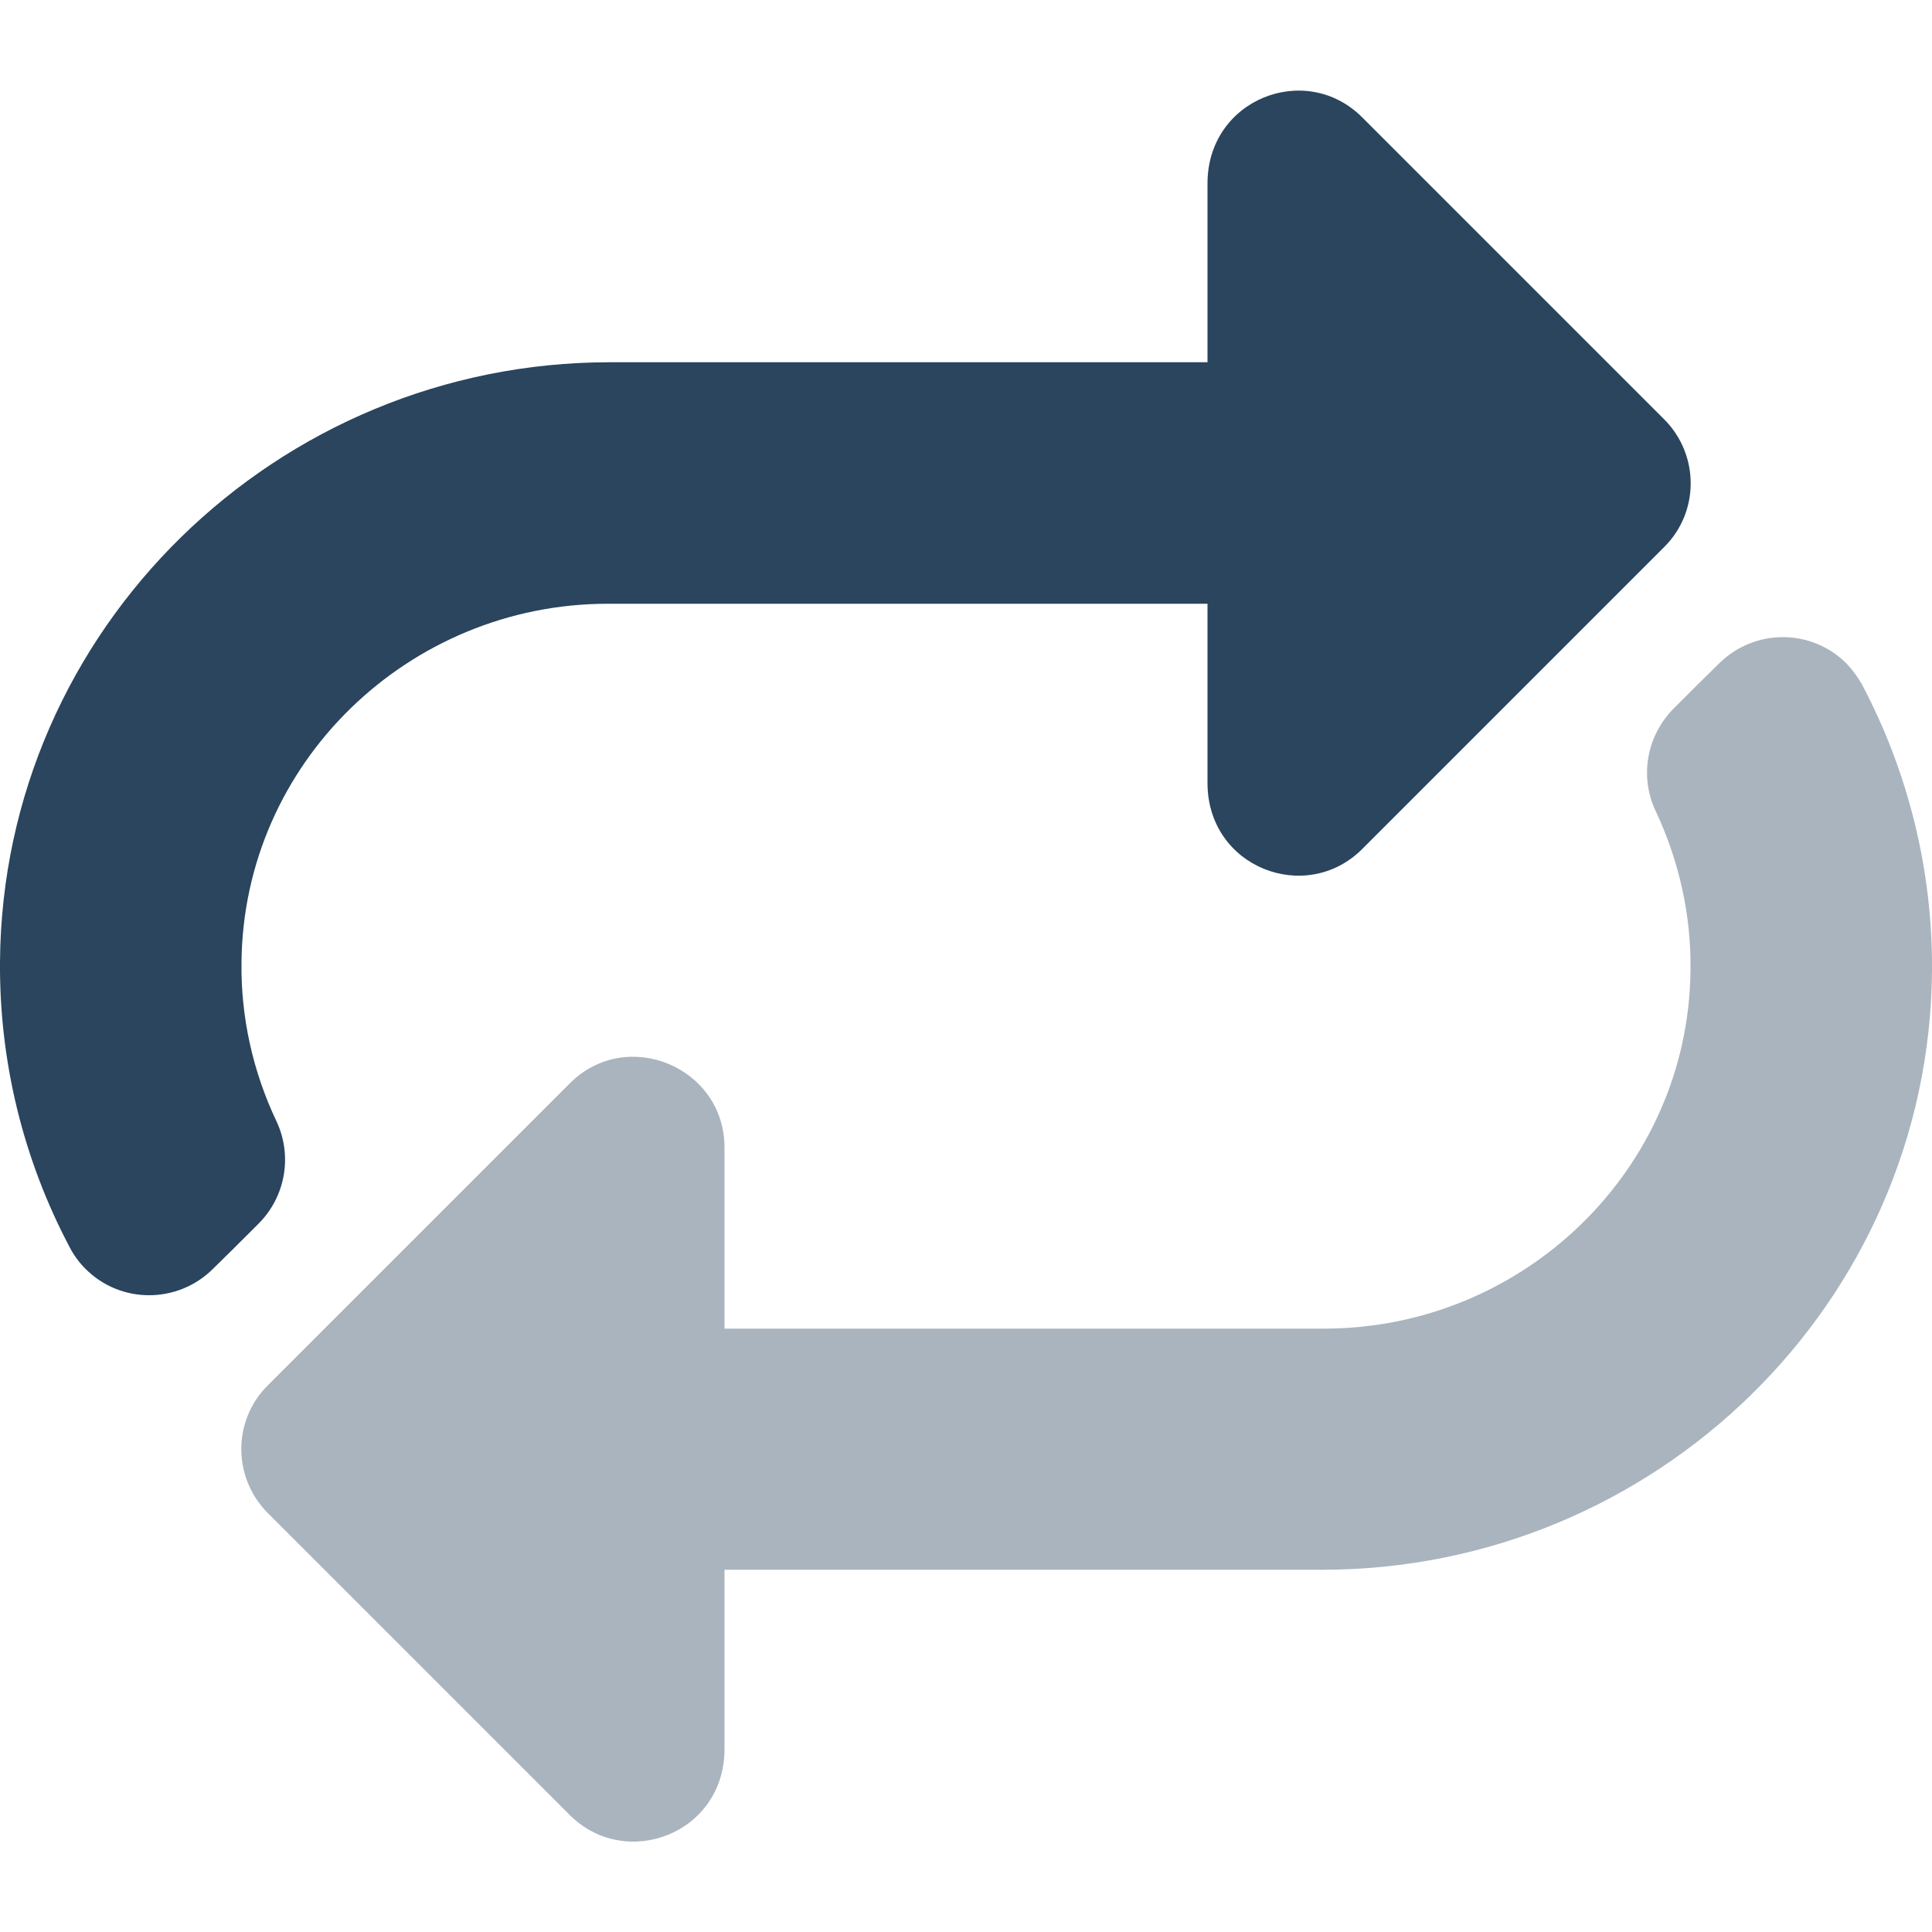
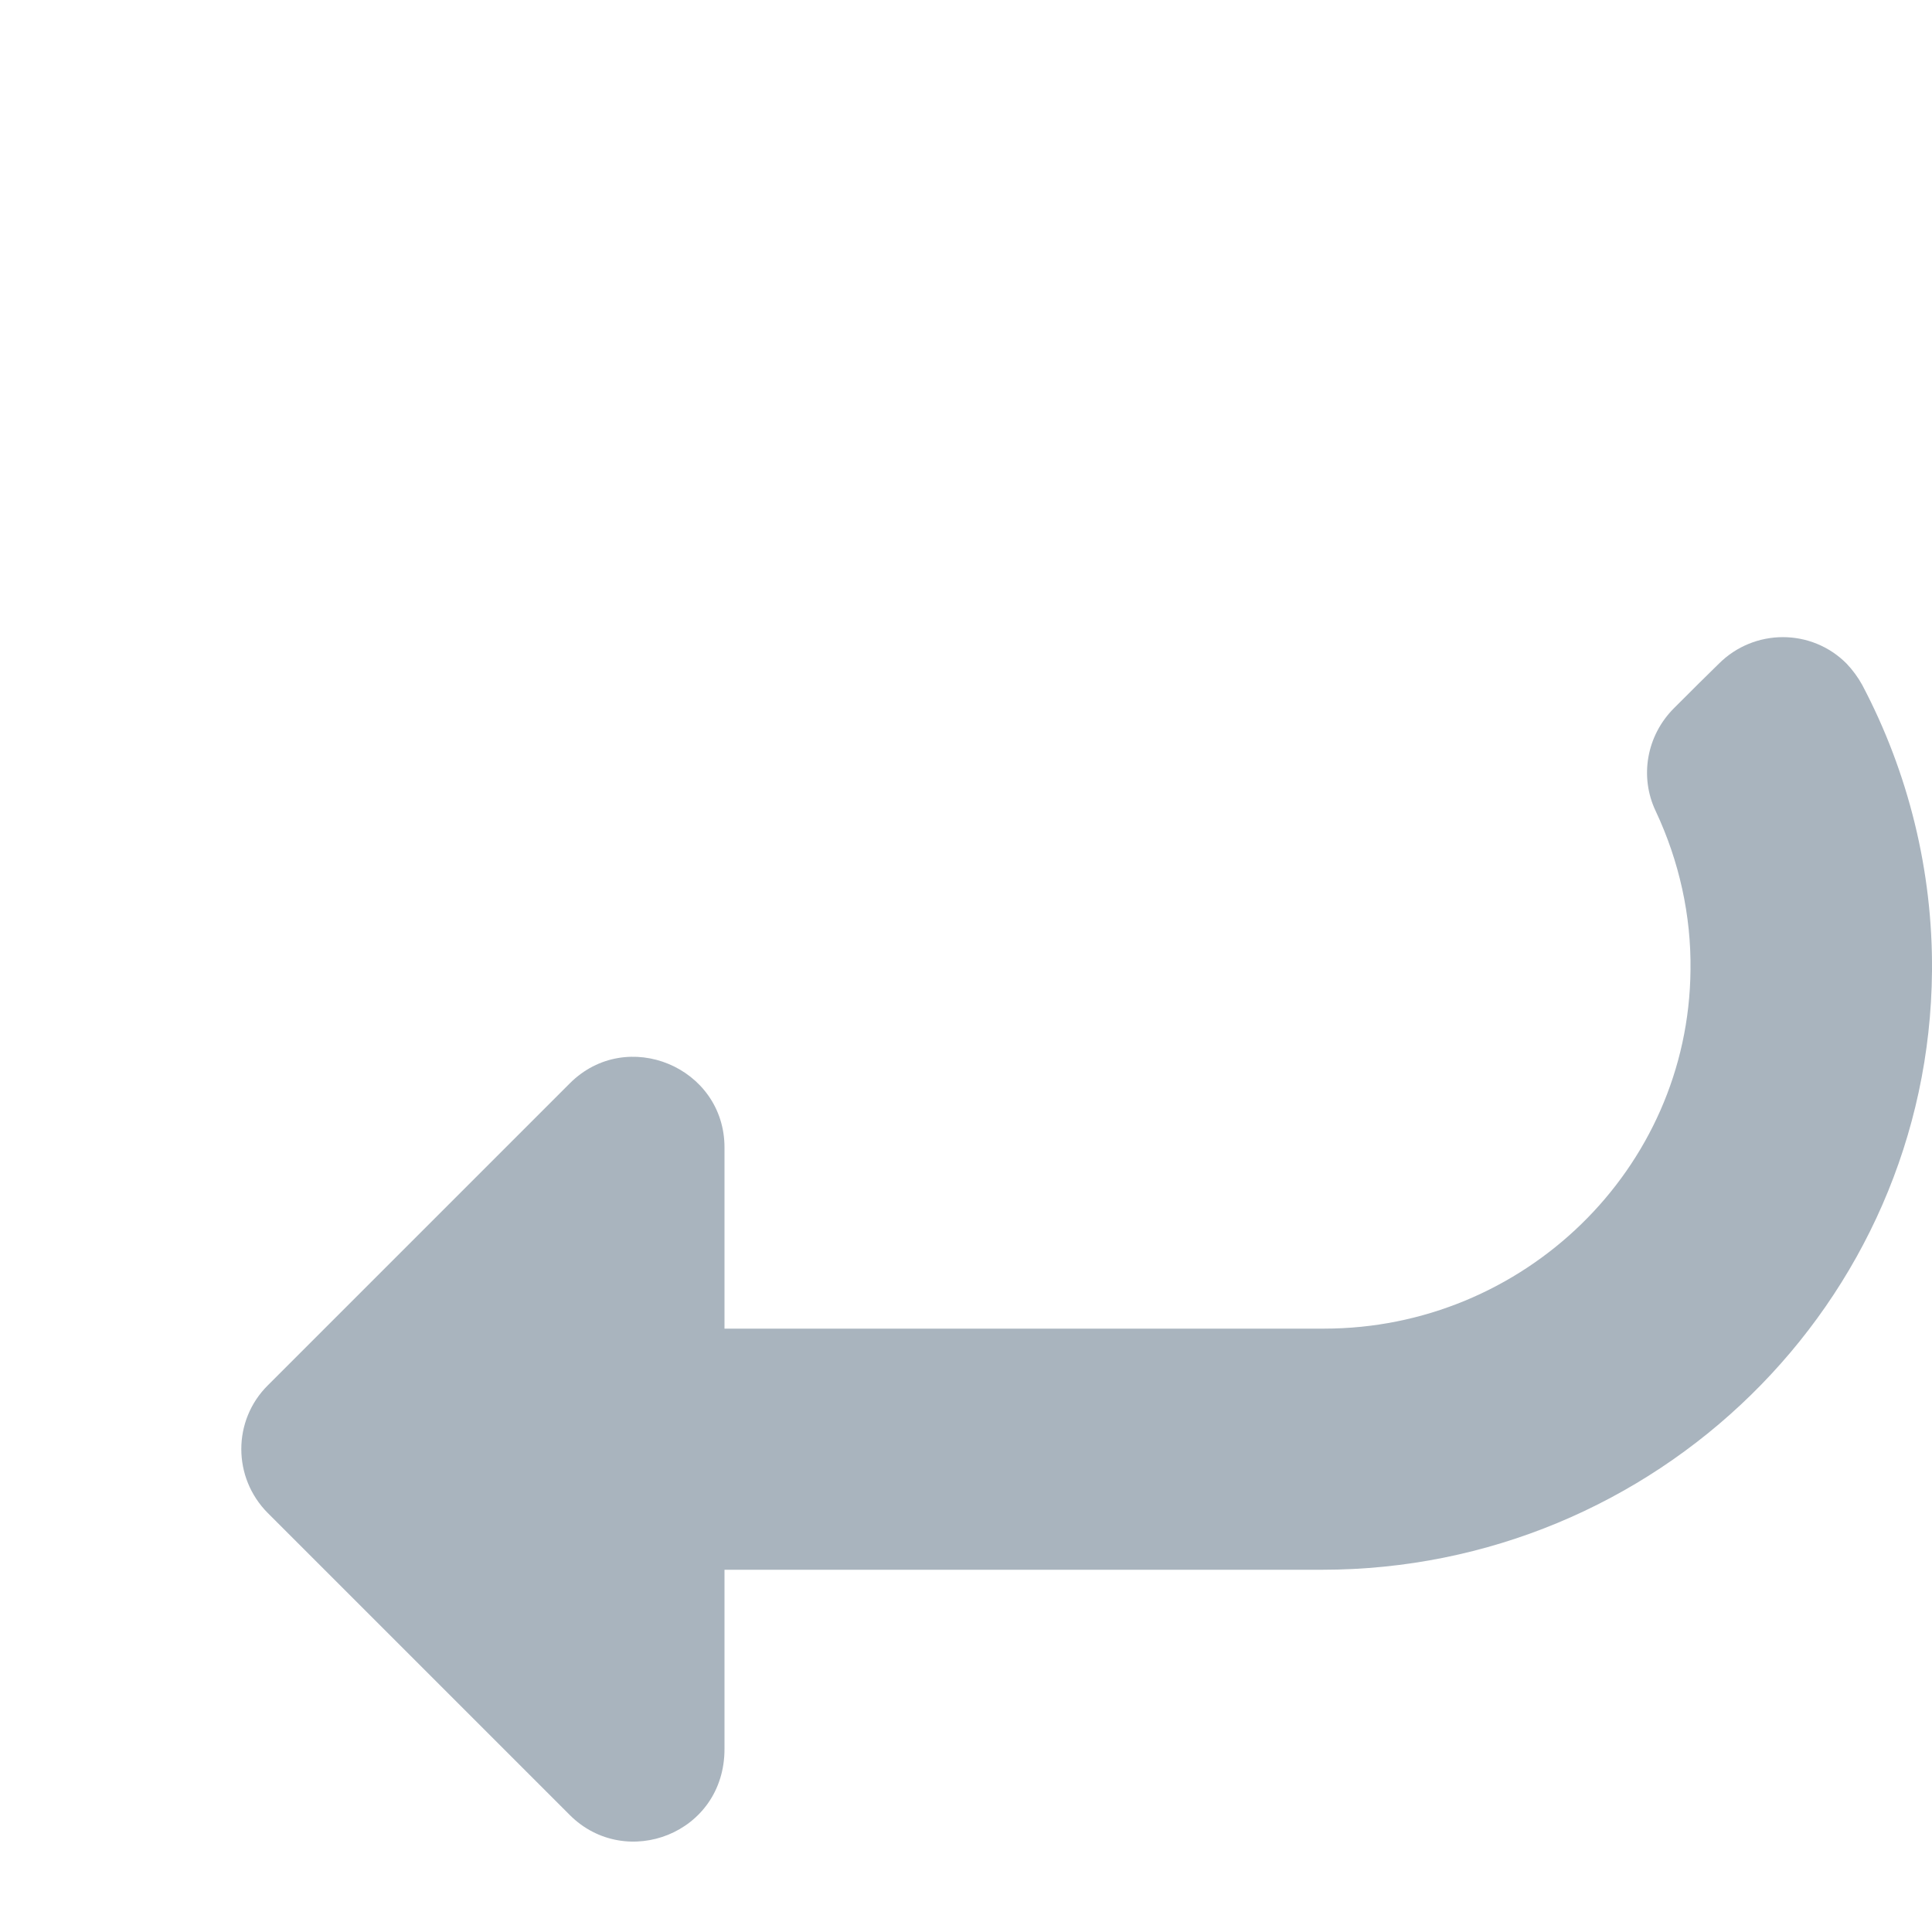
<svg xmlns="http://www.w3.org/2000/svg" version="1.1" id="Ebene_1" focusable="false" x="0px" y="0px" viewBox="0 0 512 512" style="enable-background:new 0 0 512 512;" xml:space="preserve">
  <style type="text/css">
	.st0{opacity:0.4;fill:#2A455D;enable-background:new    ;}
	.st1{fill:#2A455D;}
</style>
  <g>
    <path class="st0" d="M493.5,181.5c12.3,23.3,18.7,49.4,18.5,75.8C511.3,345.4,438.6,416,350.4,416H192v47.5   c0,22.5-26.2,32.3-41,17.5l-80-80c-9.4-9.4-9.4-24.6,0-33.9l80-80c15.1-15.1,41-4.3,41,17v48h158.9c52.8,0,96.6-42.2,97.1-95   c0.2-14.5-3-28.9-9.2-42.1c-4.4-9.2-2.4-20.1,4.8-27.3c4.7-4.7,8.6-8.6,11.9-11.8c9.4-9.4,24.6-9.4,33.9,0   C491,177.6,492.4,179.5,493.5,181.5L493.5,181.5z" />
-     <path class="st1" d="M68.4,324.4c-4.7,4.7-8.6,8.6-11.9,11.8c-9.4,9.4-24.6,9.4-33.9,0c-1.6-1.6-3-3.5-4.1-5.6   C6.1,307.2-0.2,281.2,0,254.8C0.7,166.7,73.4,96,161.6,96H320V48.6c0-22.3,26-32.5,41-17.5l80,80c9.4,9.4,9.4,24.6,0,33.9l-80,80   c-14.9,14.9-41,4.9-41-17.5V160H161.1c-52.8,0-96.6,42.2-97.1,95c-0.2,14.5,3,28.9,9.2,42C77.6,306.2,75.7,317.2,68.4,324.4z" />
  </g>
</svg>